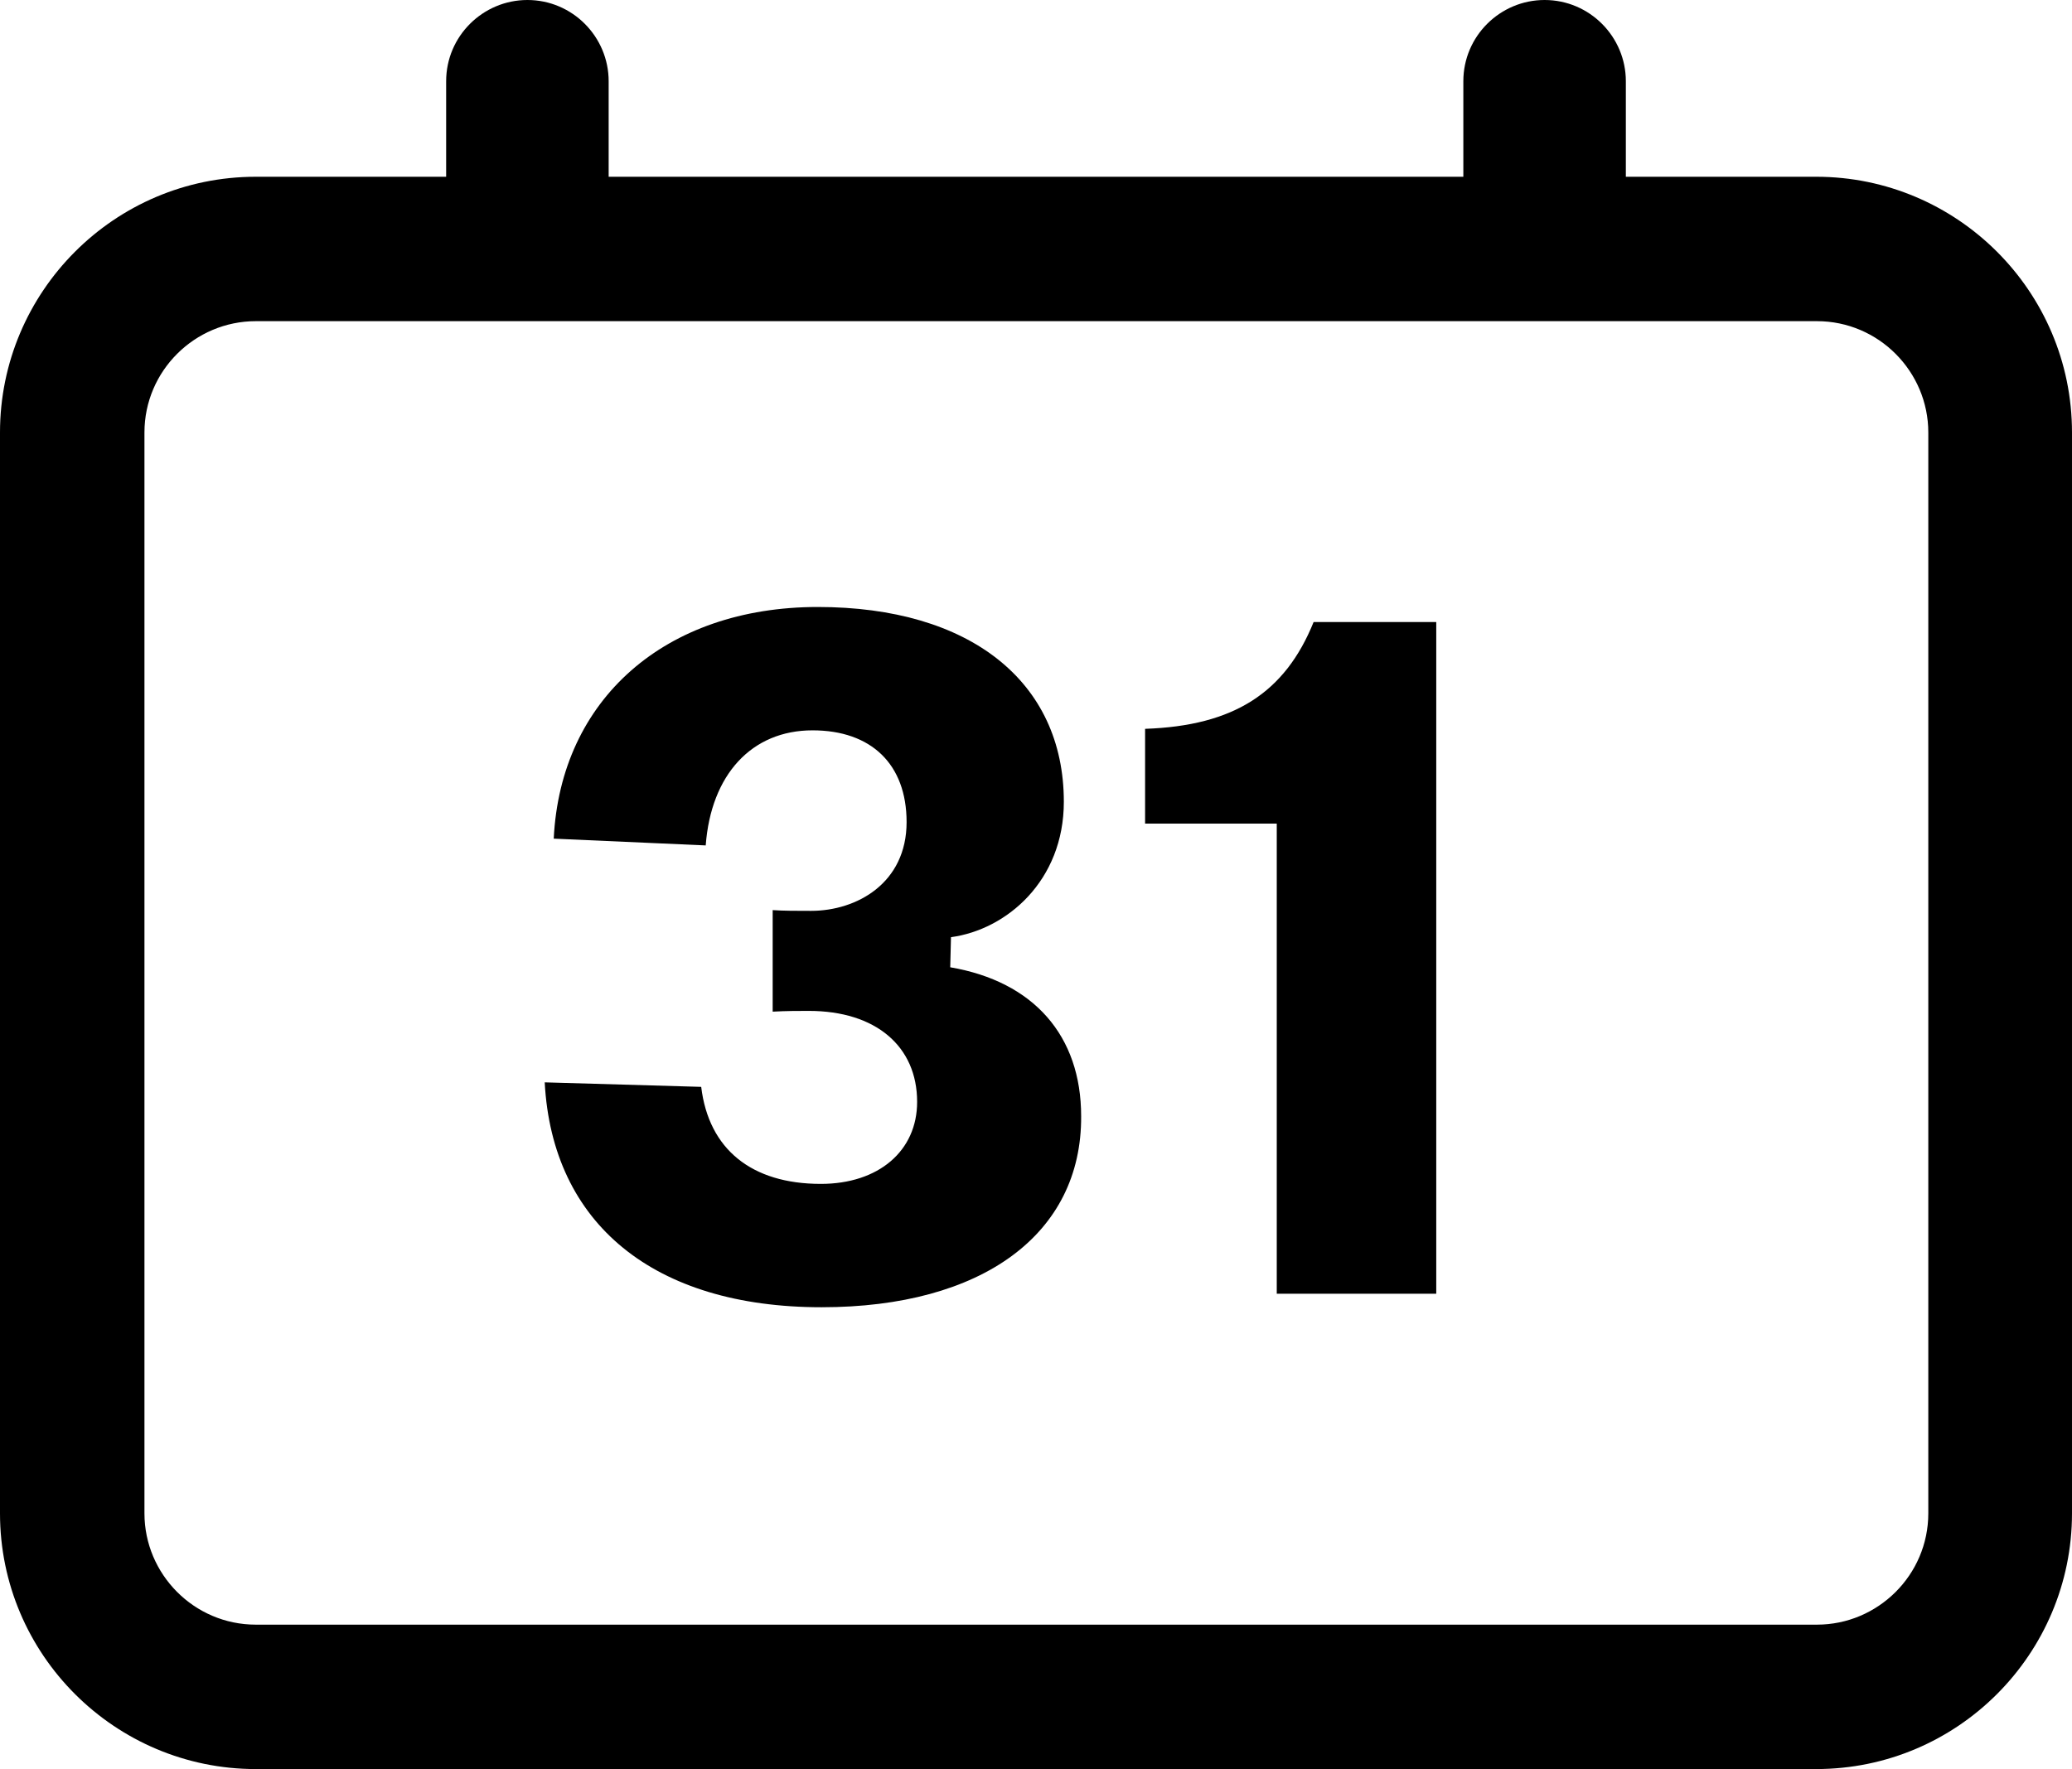
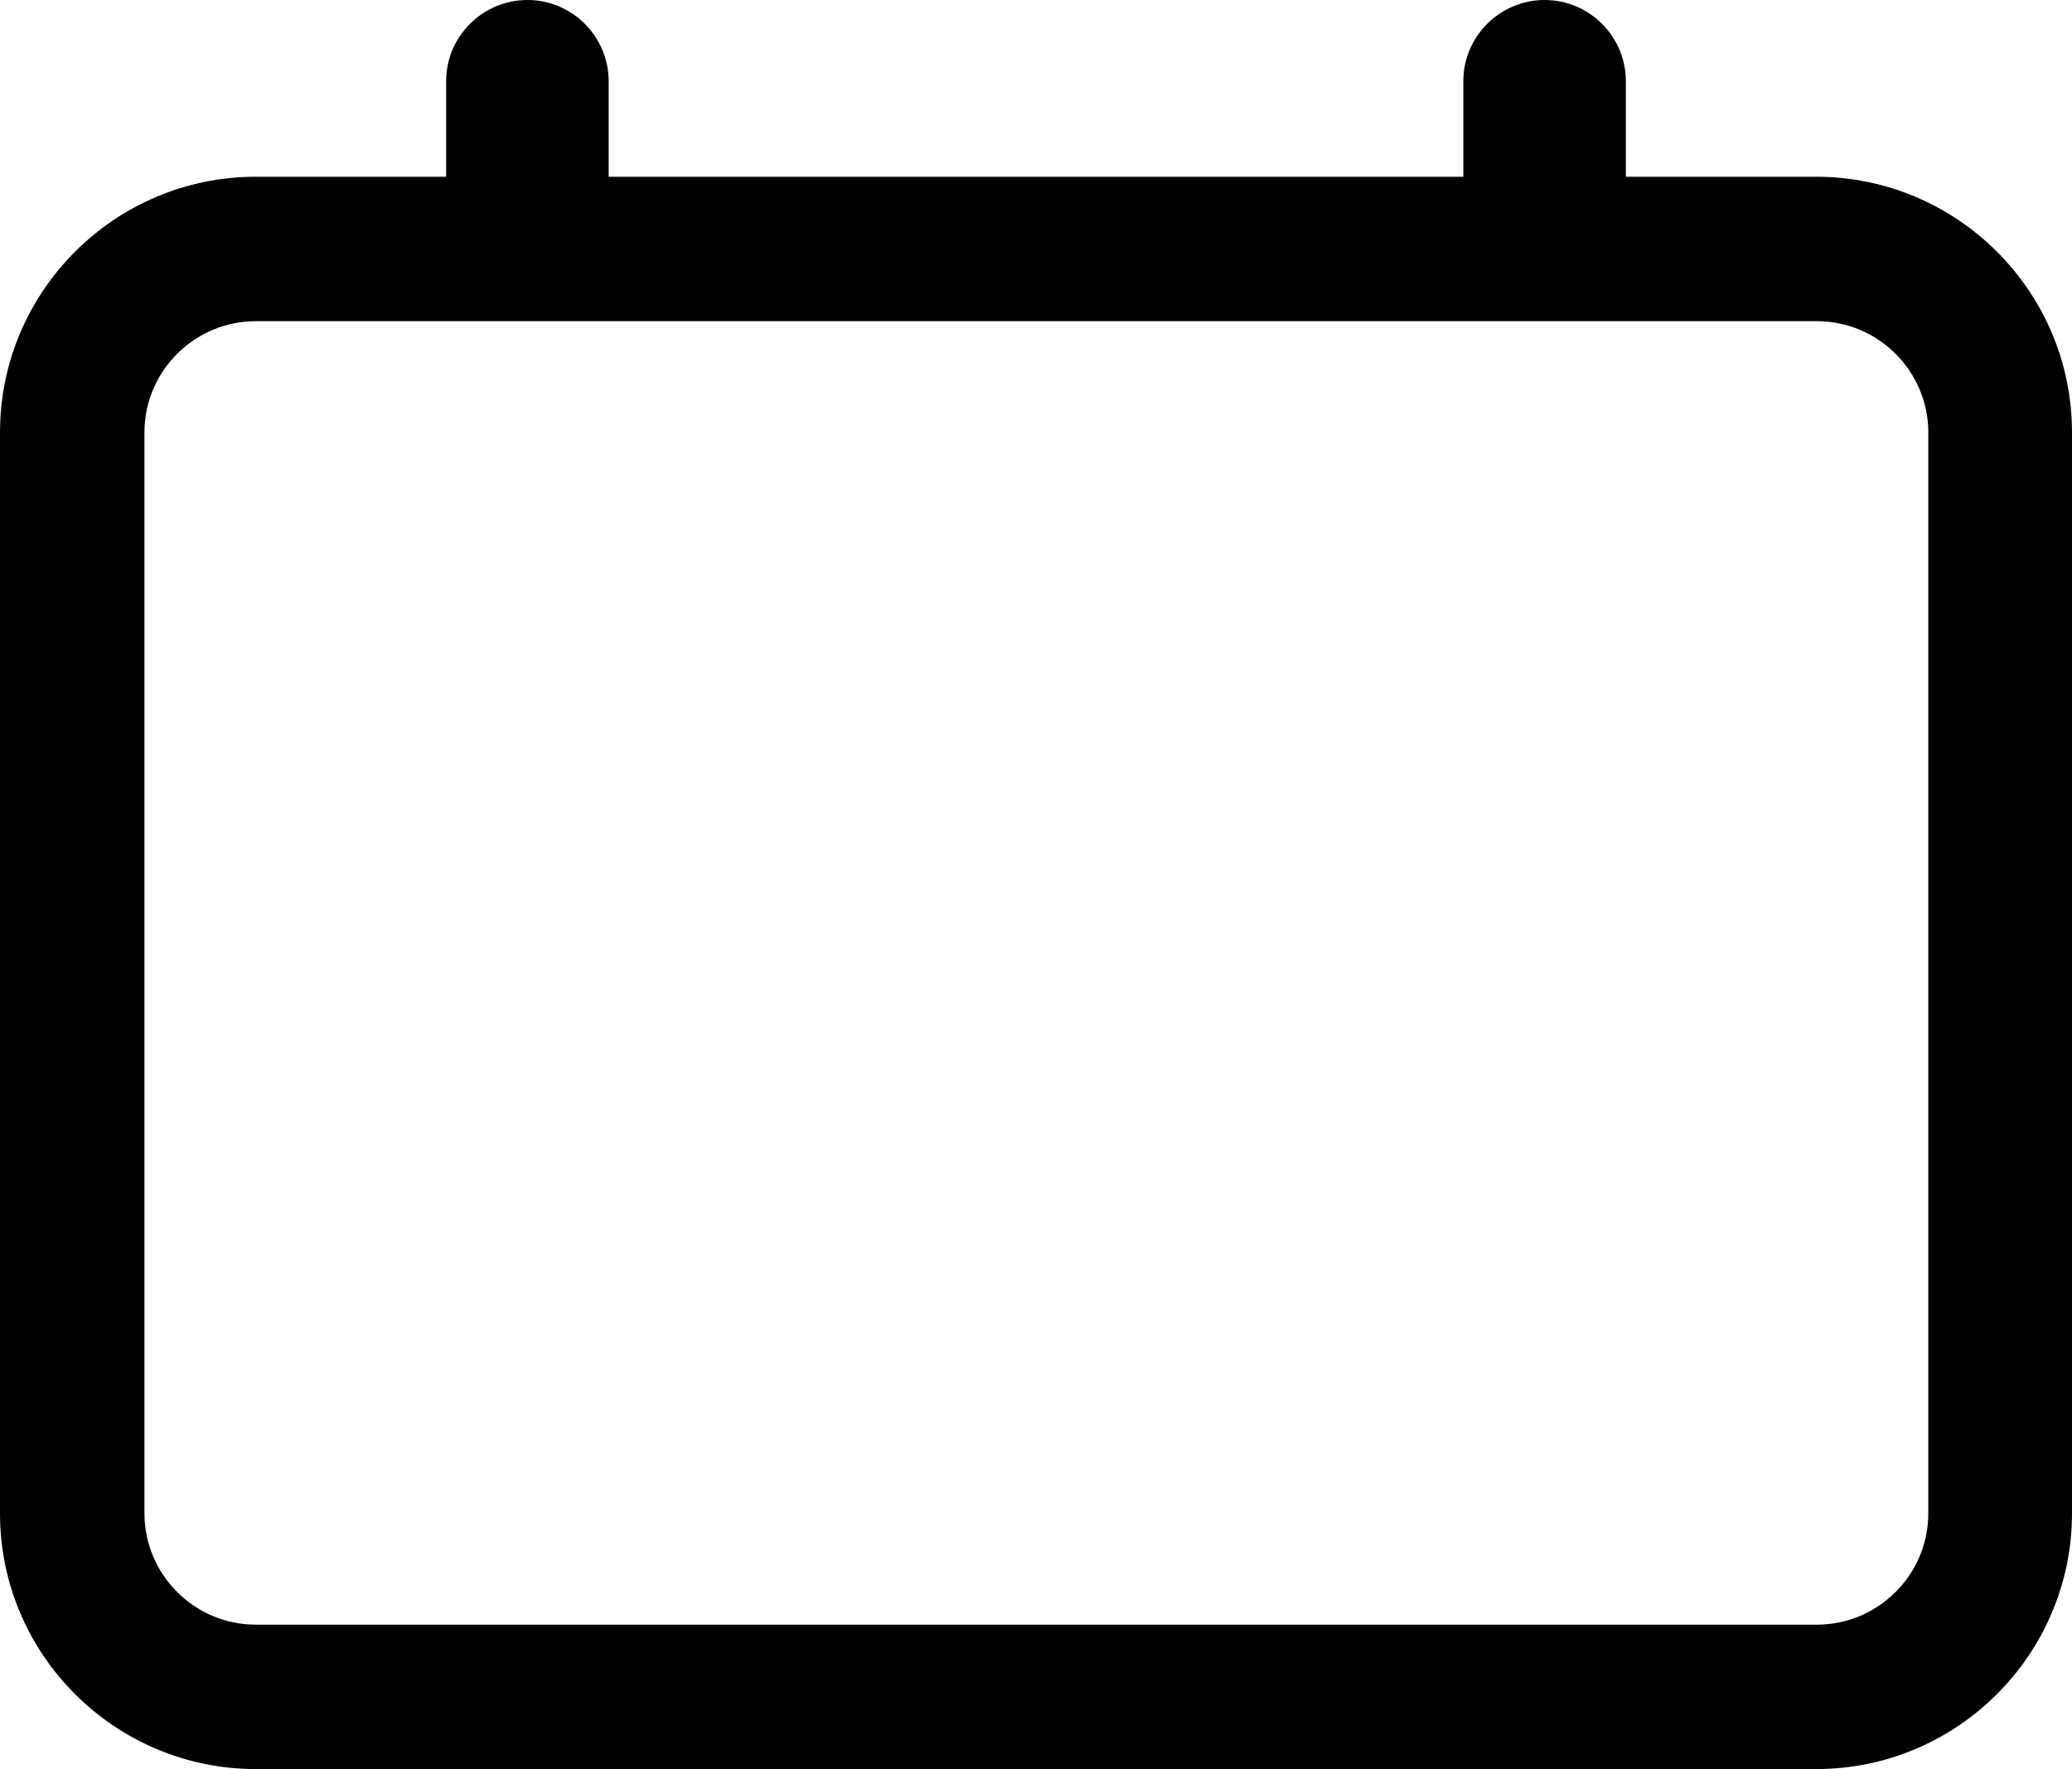
<svg xmlns="http://www.w3.org/2000/svg" version="1.1" id="Ebene_1" x="0px" y="0px" viewBox="0 0 275.4 235.2" style="enable-background:new 0 0 275.4 235.2;" xml:space="preserve">
  <g>
-     <path d="M109.2,173.8c-22.3,0-35.8-11.1-36.8-29.9l20.8,0.6c1,8.3,6.7,12.9,15.9,12.9c7.7,0,12.8-4.4,12.8-10.9   c0-7.4-5.5-12.1-14.4-12.1c-1.3,0-3,0-4.8,0.1v-13.5c1.4,0.1,3.2,0.1,5.1,0.1c6.1,0,12.7-3.7,12.7-11.8c0-7.7-4.7-12.2-12.5-12.2   c-8.1,0-13.5,5.9-14.2,15.3l-20.2-0.9c0.9-18.5,14.8-30.8,35.1-30.8c20.2,0,32.7,9.9,32.7,25.9c0,10.5-7.6,17-15,18l-0.1,4   c11.1,1.9,17.4,9.1,17.4,19.8C143.8,164.1,130.5,173.8,109.2,173.8z" />
-     <path d="M169.7,172v-62.5h-17.5V96.9c11.8-0.4,18.6-4.8,22.4-14.2h16.3V172H169.7z" />
    <path d="M34,235.2c-18.7,0-34-15.2-34-34V57.5c0-18.7,15.2-34,34-34h25.3V10.8c0-6,4.9-10.8,10.8-10.8c6,0,10.8,4.9,10.8,10.8v12.7   h113.6V10.8c0-6,4.9-10.8,10.8-10.8c6,0,10.8,4.9,10.8,10.8v12.7h25.3c18.7,0,34,15.2,34,34v143.7c0,18.7-15.2,34-34,34H34z    M34,42.7c-8.1,0-14.8,6.6-14.8,14.8v143.7c0,8.1,6.6,14.8,14.8,14.8h207.5c8.1,0,14.8-6.6,14.8-14.8V57.5   c0-8.1-6.6-14.8-14.8-14.8H34z" />
  </g>
</svg>